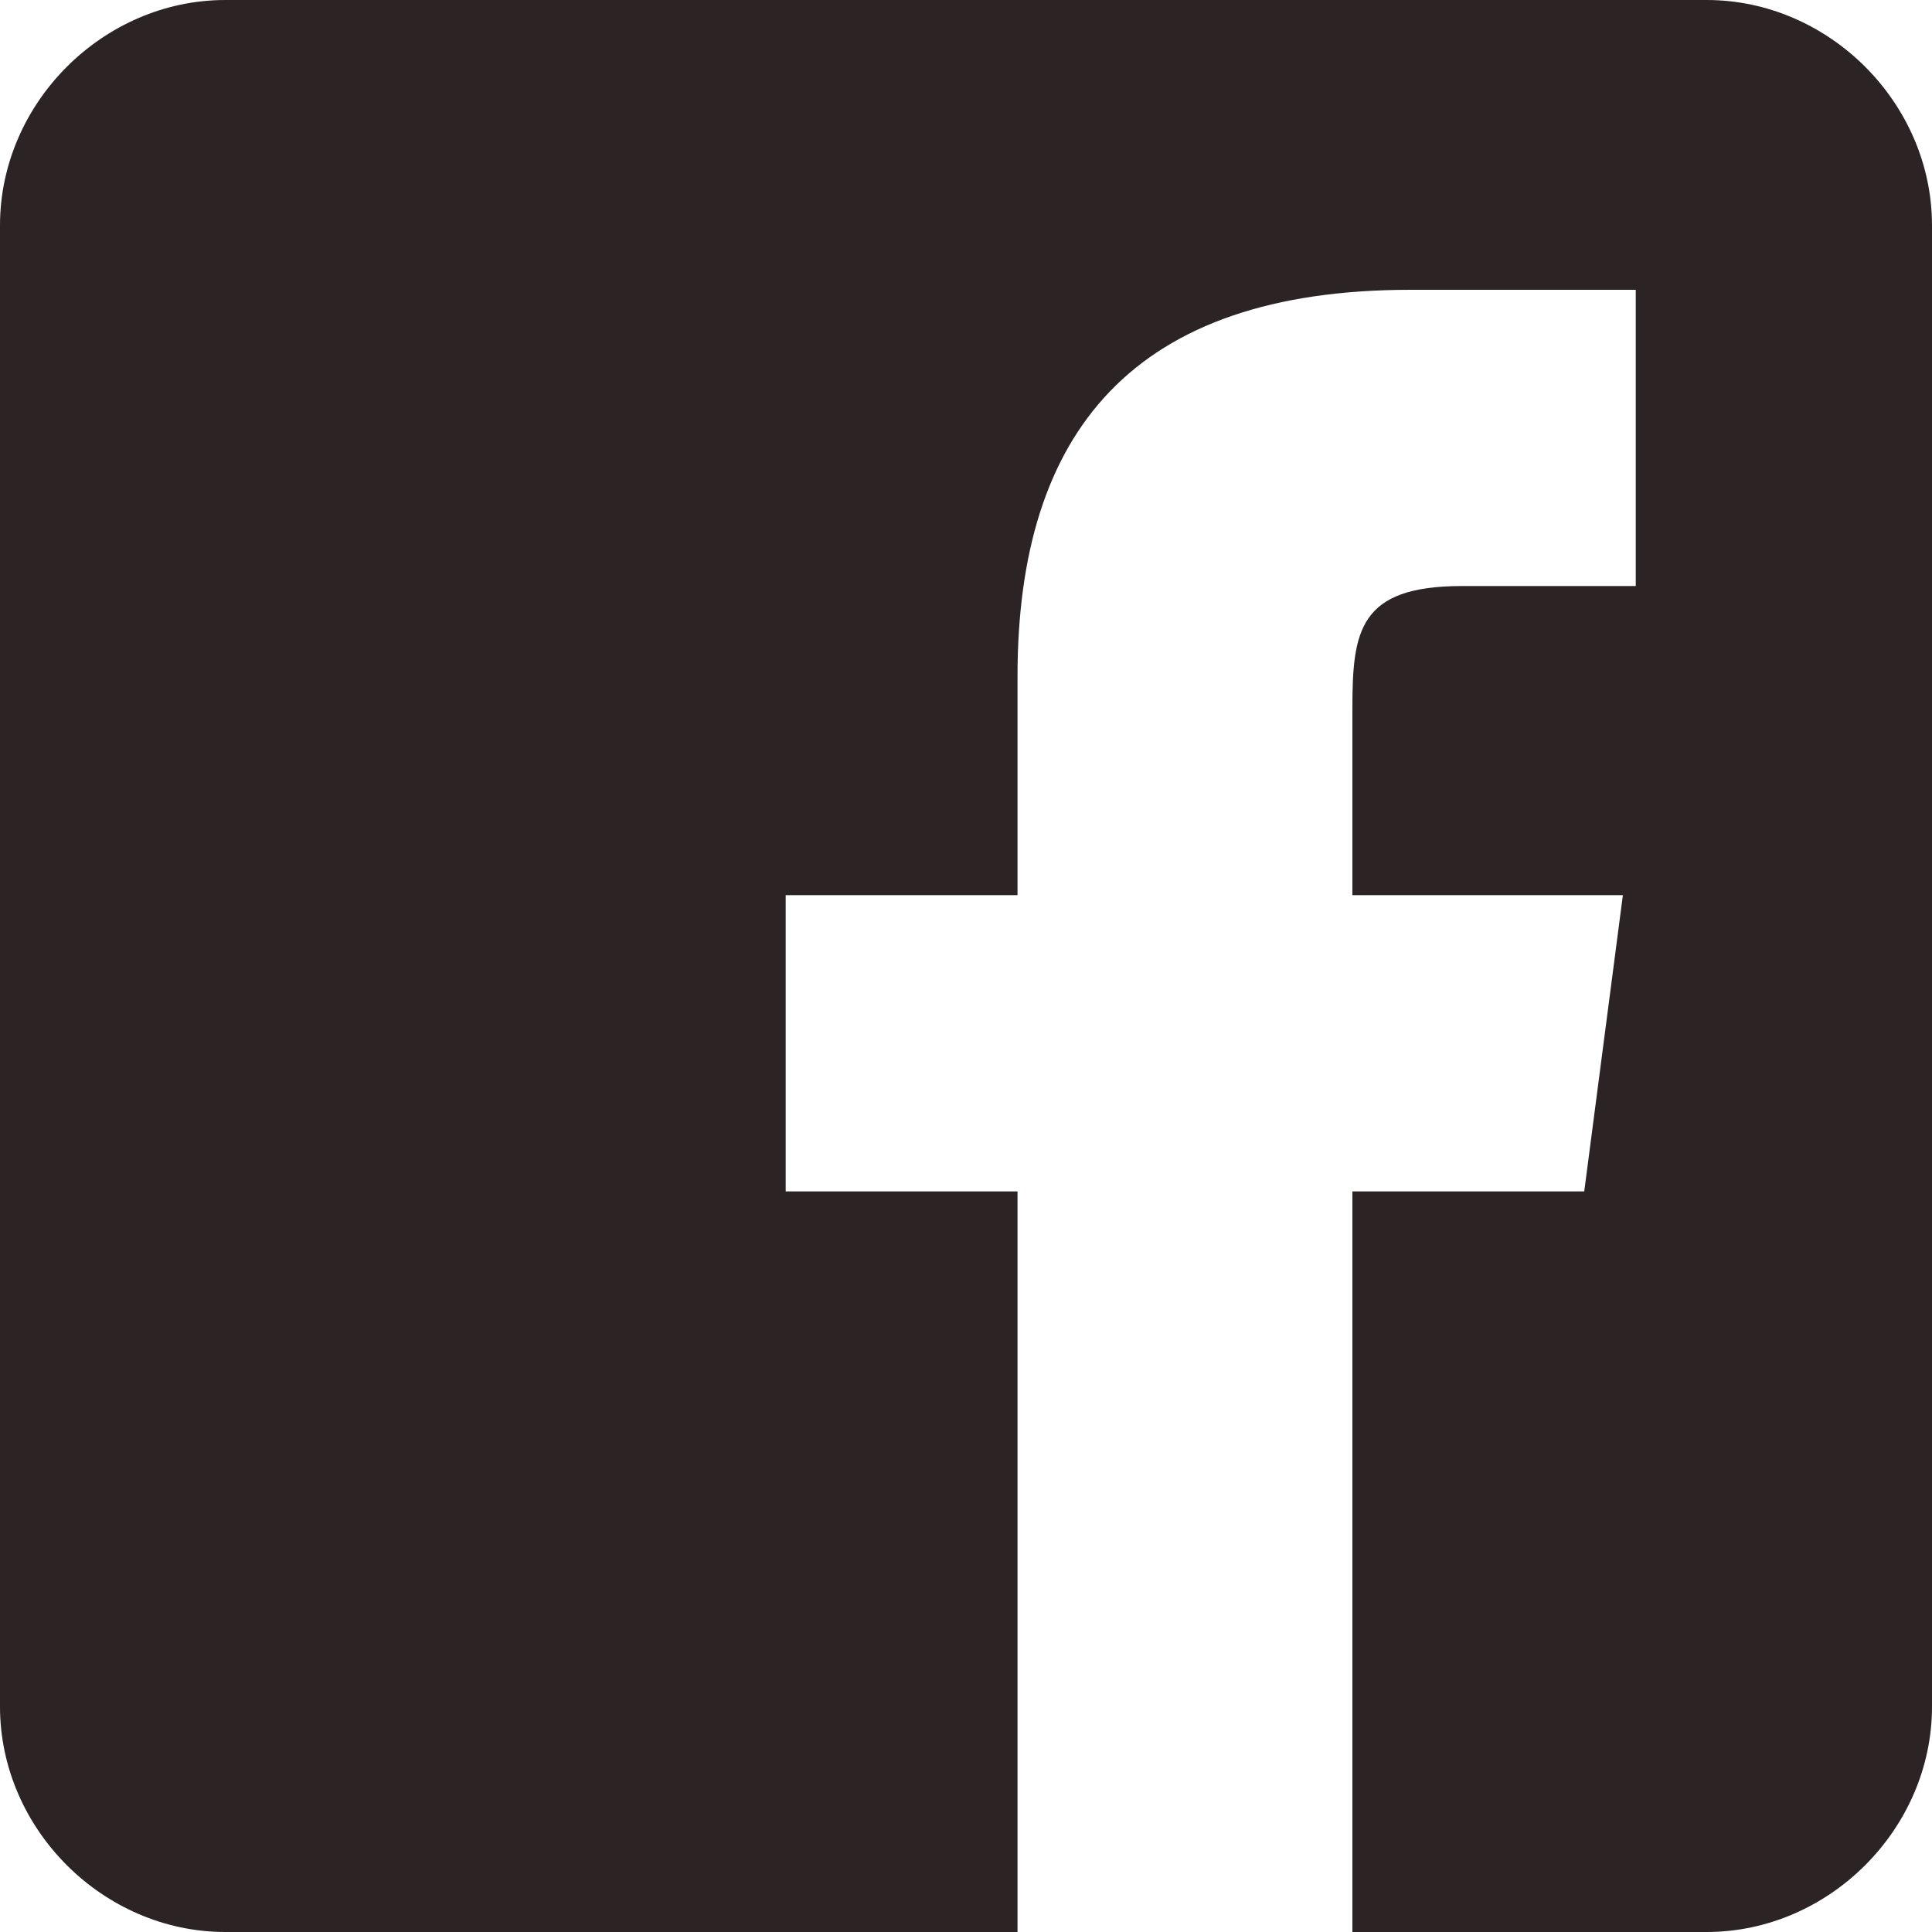
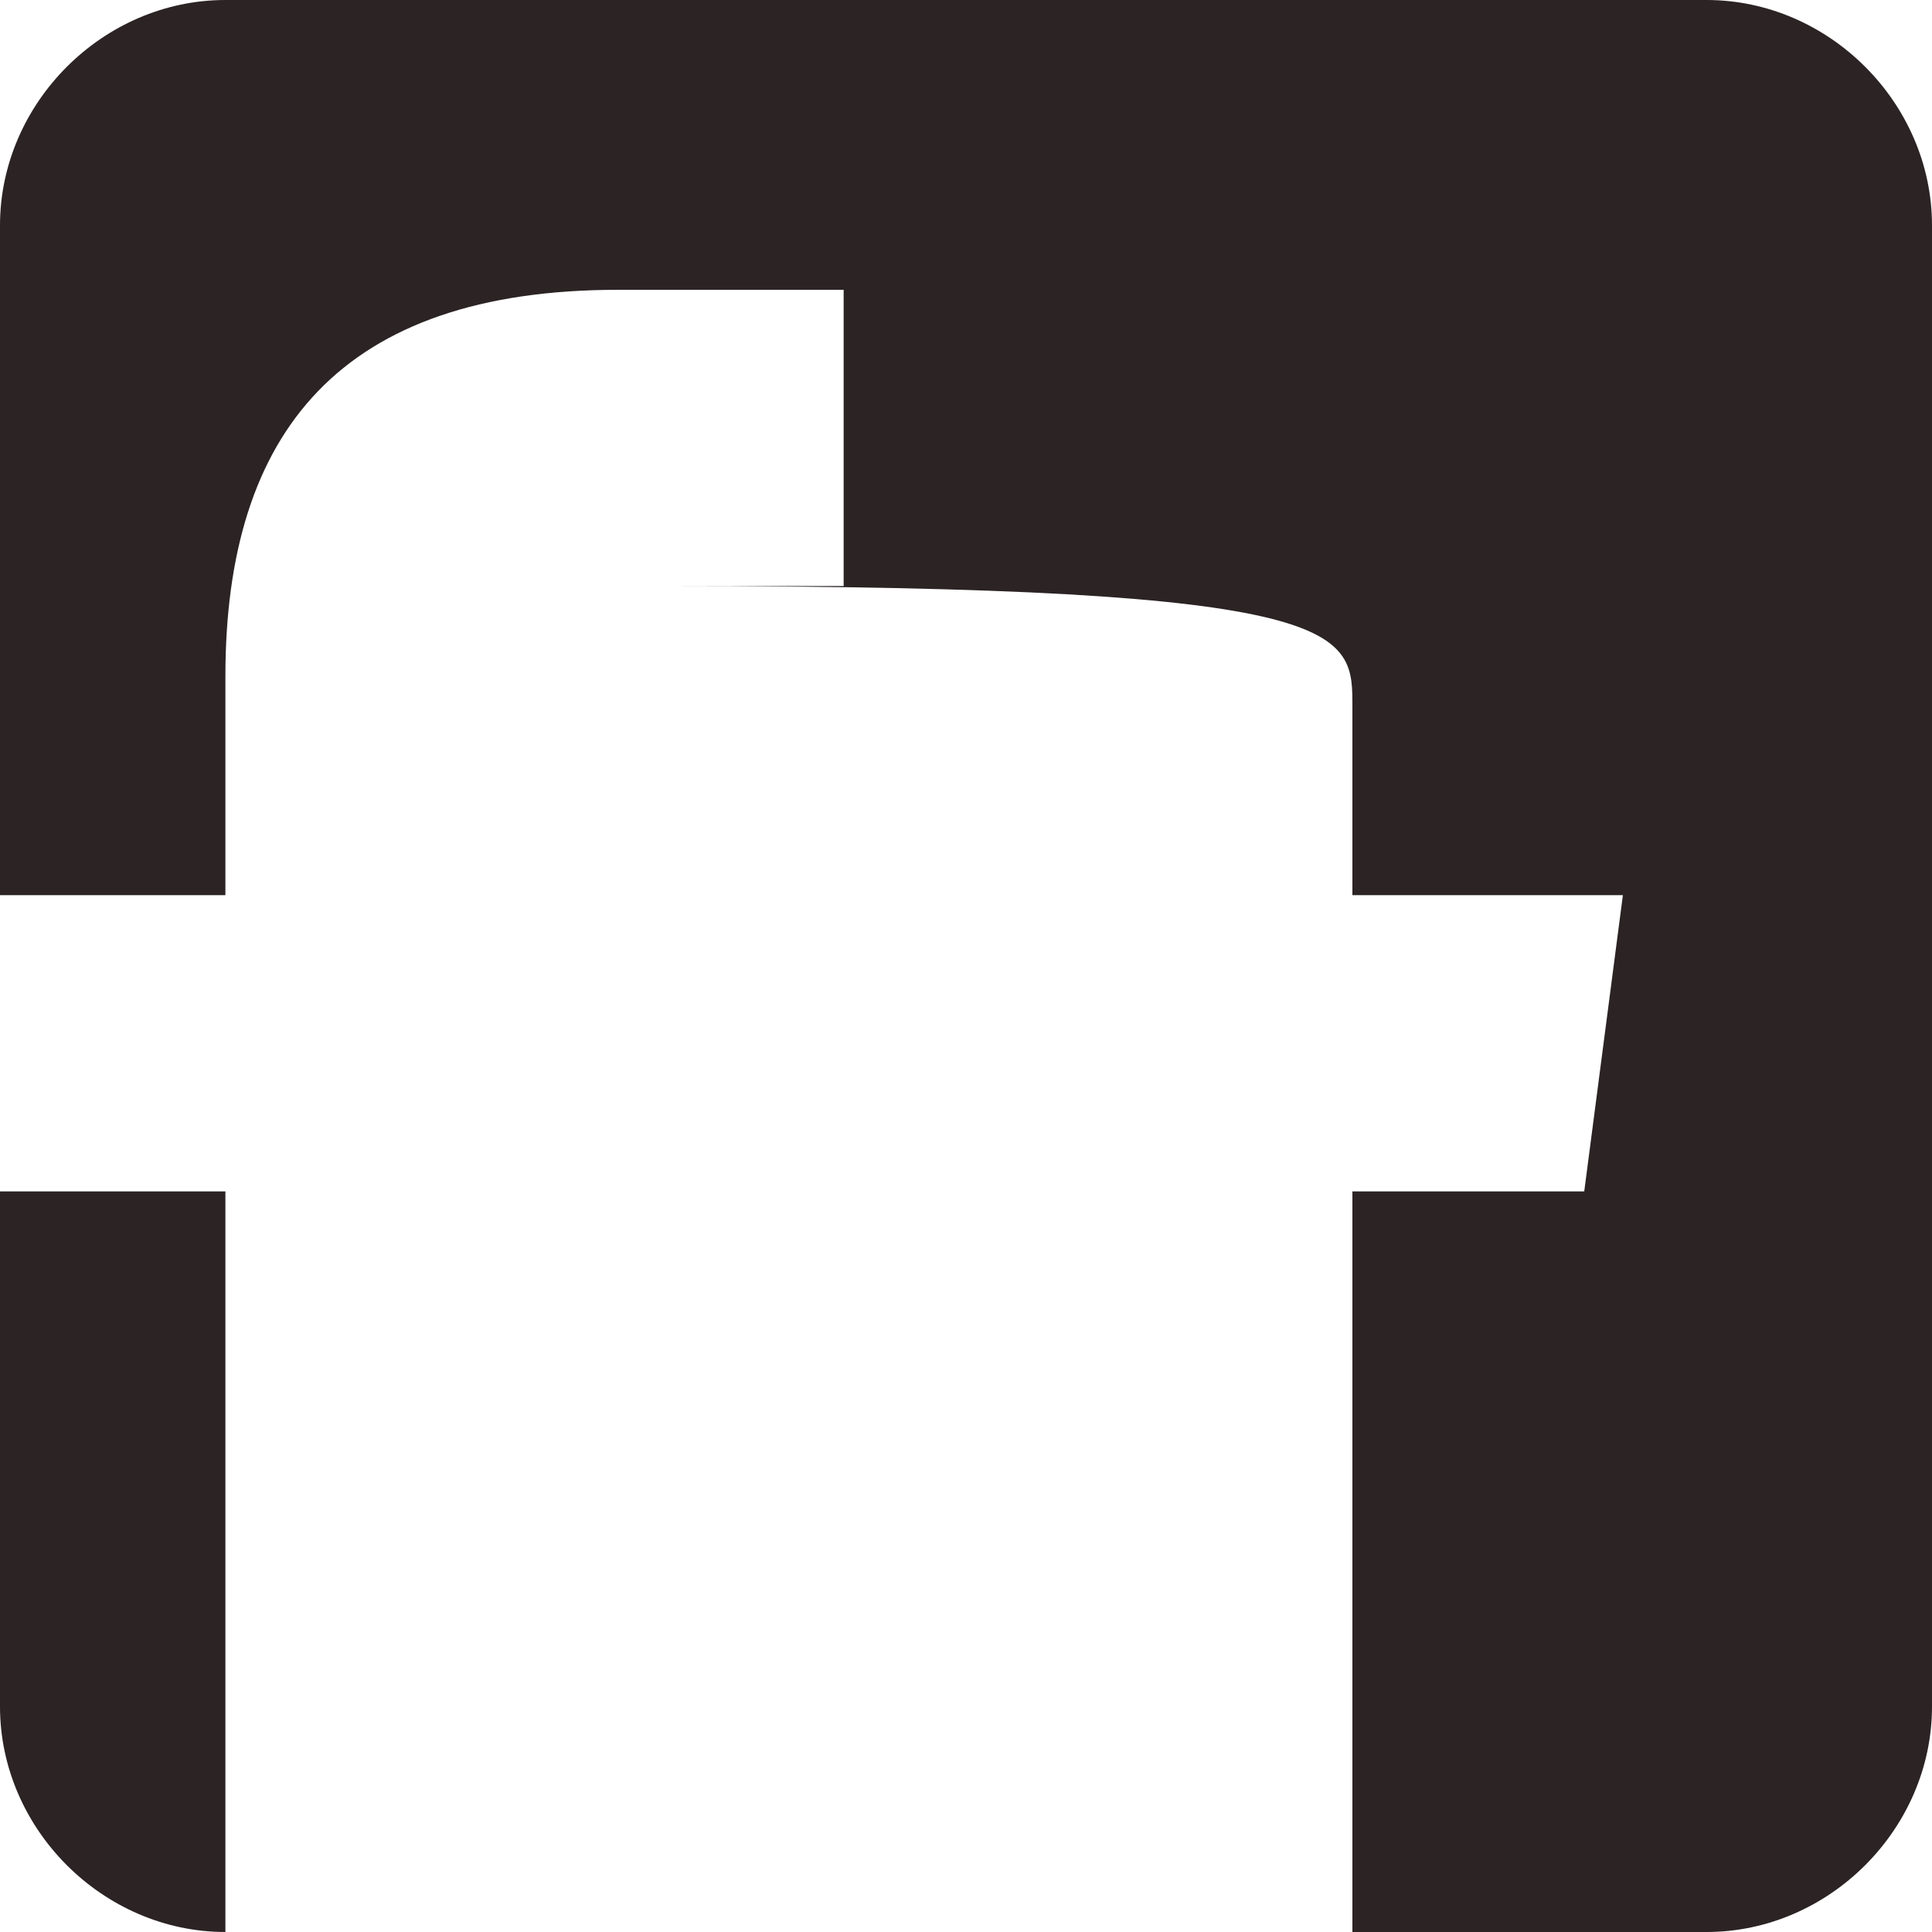
<svg xmlns="http://www.w3.org/2000/svg" version="1.1" id="レイヤー_1" x="0px" y="0px" viewBox="0 0 30 30" width="30px" height="30px" style="enable-background:new 0 0 30 30;" xml:space="preserve">
  <style type="text/css">
	.st0{fill:#2B2324;}
</style>
  <g>
-     <path class="st0" d="M26.5,0h-23C1.6,0,0,1.6,0,3.5v23C0,28.4,1.6,30,3.5,30h12.3V18.5h-3.6v-4.6h3.6v-3.4c0-3.8,1.8-6,6.1-6h3.5   v4.6h-2.7C21.1,9.1,21,9.8,21,11l0,2.9h4.2l-0.6,4.6H21V30h5.5c1.9,0,3.5-1.6,3.5-3.5v-23C30,1.6,28.4,0,26.5,0z" />
+     <path class="st0" d="M26.5,0h-23C1.6,0,0,1.6,0,3.5v23C0,28.4,1.6,30,3.5,30V18.5h-3.6v-4.6h3.6v-3.4c0-3.8,1.8-6,6.1-6h3.5   v4.6h-2.7C21.1,9.1,21,9.8,21,11l0,2.9h4.2l-0.6,4.6H21V30h5.5c1.9,0,3.5-1.6,3.5-3.5v-23C30,1.6,28.4,0,26.5,0z" />
  </g>
</svg>